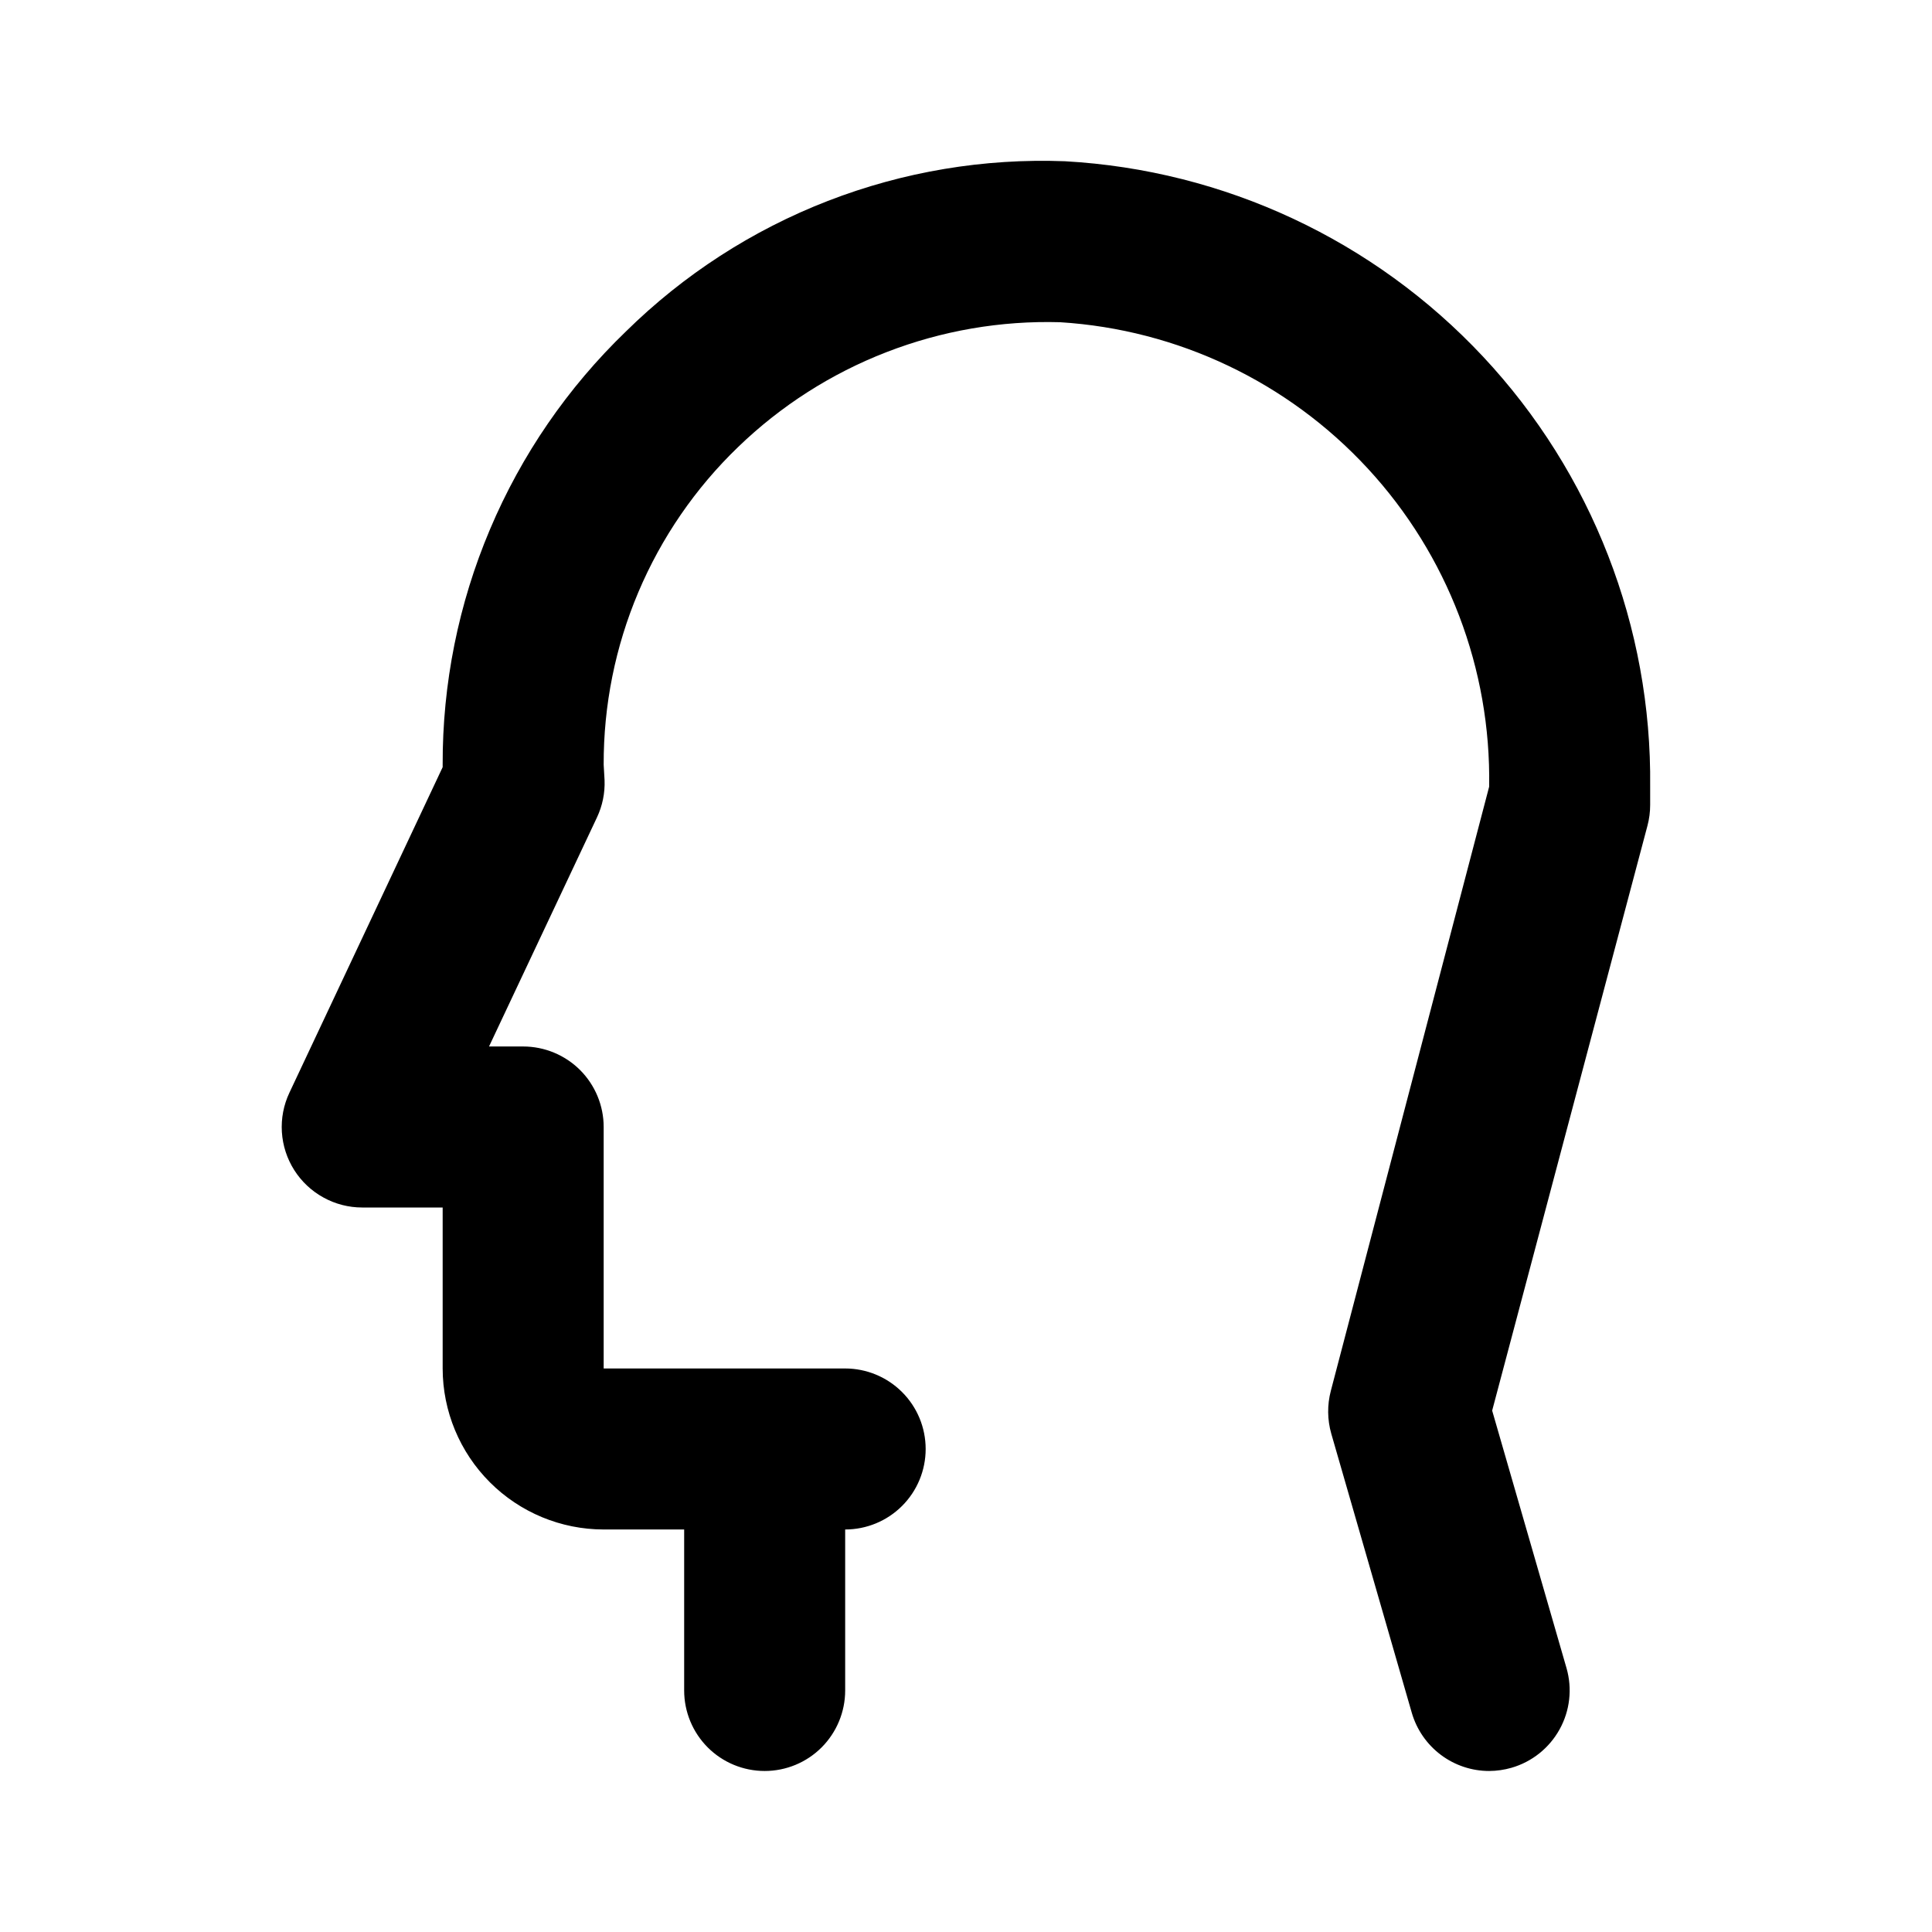
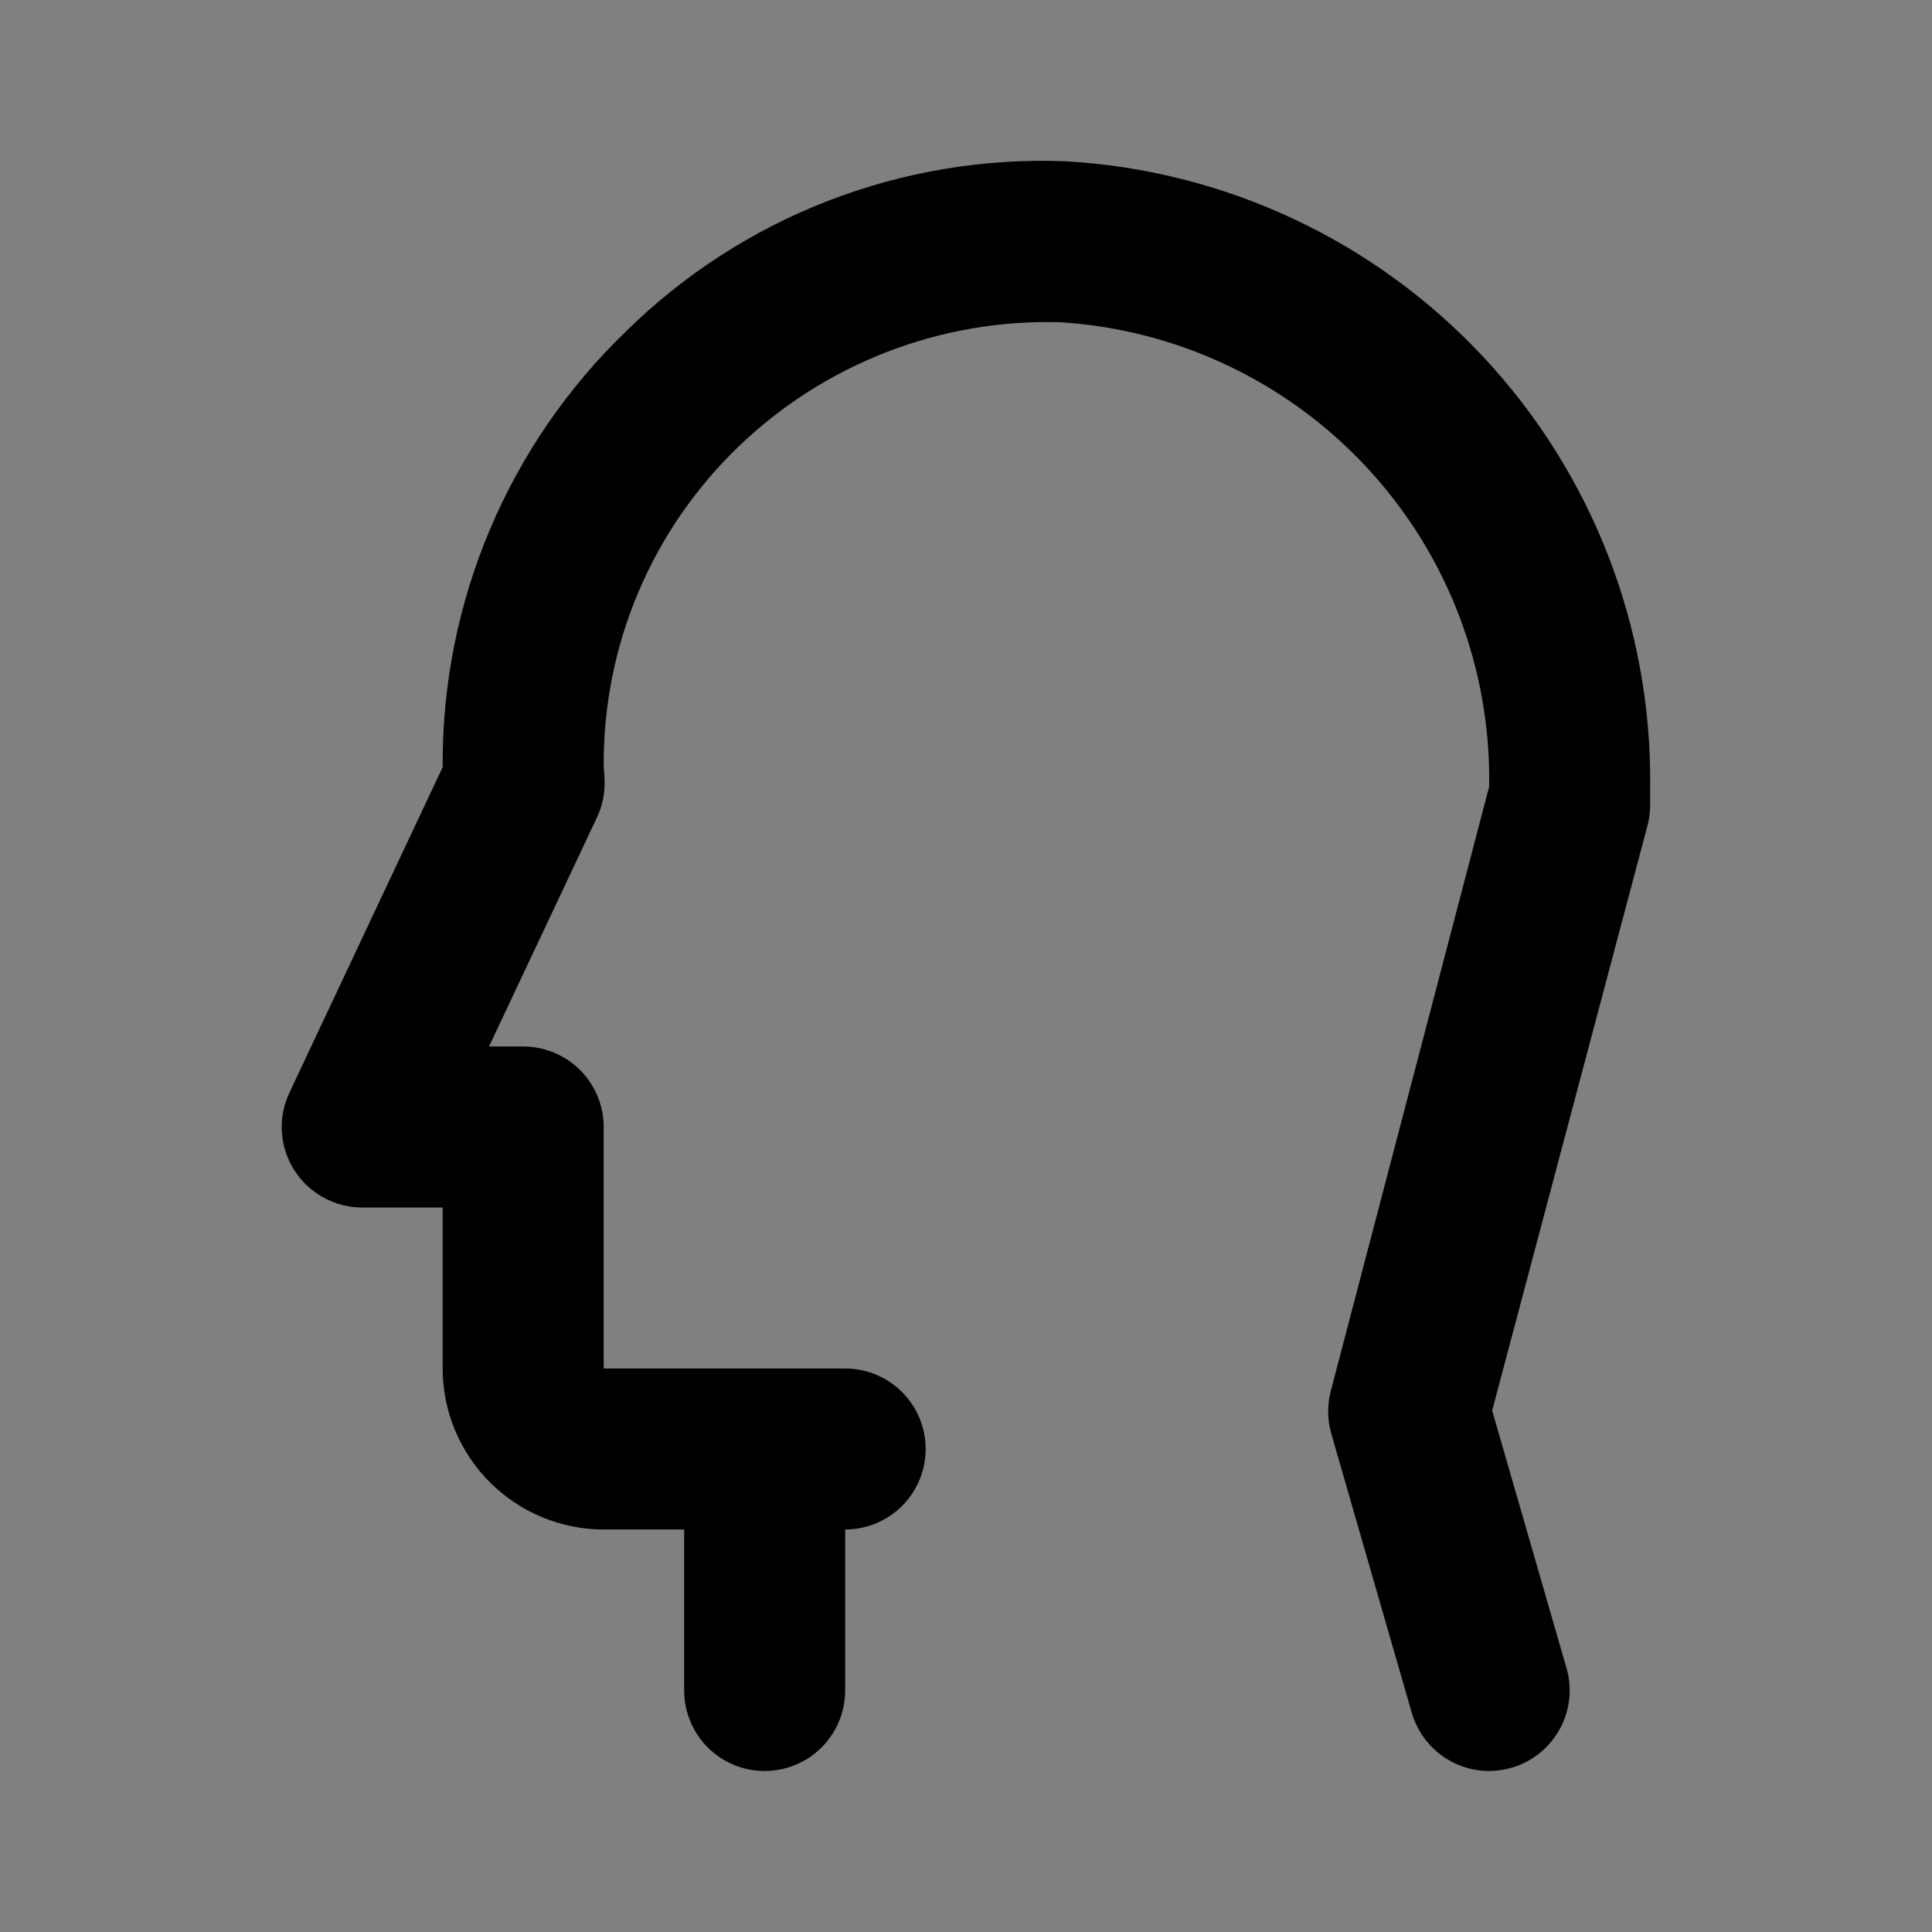
<svg xmlns="http://www.w3.org/2000/svg" width="50" height="50" viewBox="0 0 50 50" fill="none">
  <rect x="0" y="0" width="50" height="50" fill="#808080" stroke="none" />
  <g clip-path="url(#clip0_82_3523)">
-     <rect width="50" height="50" fill="white" />
    <path d="M27.56 4.173C25.466 4.093 23.378 4.443 21.425 5.2C19.471 5.957 17.693 7.107 16.2 8.577C14.693 10.029 13.496 11.771 12.681 13.699C11.865 15.626 11.449 17.699 11.456 19.791V19.854L7.49 28.279C7.34 28.596 7.273 28.946 7.295 29.297C7.317 29.647 7.427 29.986 7.615 30.282C7.803 30.578 8.062 30.822 8.37 30.991C8.677 31.161 9.022 31.25 9.373 31.25H11.456V35.416C11.457 36.521 11.897 37.58 12.678 38.361C13.459 39.143 14.518 39.582 15.623 39.583H17.706V43.75C17.706 44.302 17.926 44.832 18.316 45.223C18.707 45.614 19.237 45.833 19.79 45.833C20.342 45.833 20.872 45.614 21.263 45.223C21.653 44.832 21.873 44.302 21.873 43.75V39.583C22.425 39.583 22.955 39.364 23.346 38.973C23.737 38.582 23.956 38.052 23.956 37.5C23.956 36.947 23.737 36.417 23.346 36.027C22.955 35.636 22.425 35.416 21.873 35.416H15.623V29.166C15.623 28.614 15.403 28.084 15.013 27.693C14.622 27.303 14.092 27.083 13.54 27.083H12.656L15.448 21.158C15.591 20.856 15.659 20.524 15.646 20.189L15.623 19.791C15.618 18.257 15.923 16.737 16.521 15.324C17.119 13.911 17.997 12.633 19.102 11.569C20.206 10.502 21.512 9.667 22.943 9.113C24.374 8.558 25.901 8.295 27.435 8.339C30.477 8.529 33.329 9.885 35.397 12.124C37.466 14.363 38.591 17.313 38.539 20.36L34.442 35.994C34.346 36.359 34.35 36.743 34.454 37.106L36.537 44.327C36.663 44.761 36.926 45.142 37.287 45.414C37.648 45.686 38.088 45.833 38.539 45.833C38.735 45.832 38.929 45.804 39.117 45.75C39.647 45.597 40.095 45.239 40.362 44.756C40.63 44.273 40.694 43.703 40.542 43.173L38.617 36.506L42.637 21.366C42.683 21.192 42.706 21.013 42.706 20.833V20.358C42.751 16.229 41.201 12.242 38.38 9.228C35.558 6.213 31.683 4.402 27.56 4.173Z" fill="black" />
  </g>
  <defs>
    <clipPath id="clip0_82_3523">
      <rect width="50" height="50" fill="white" />
    </clipPath>
  </defs>
</svg>